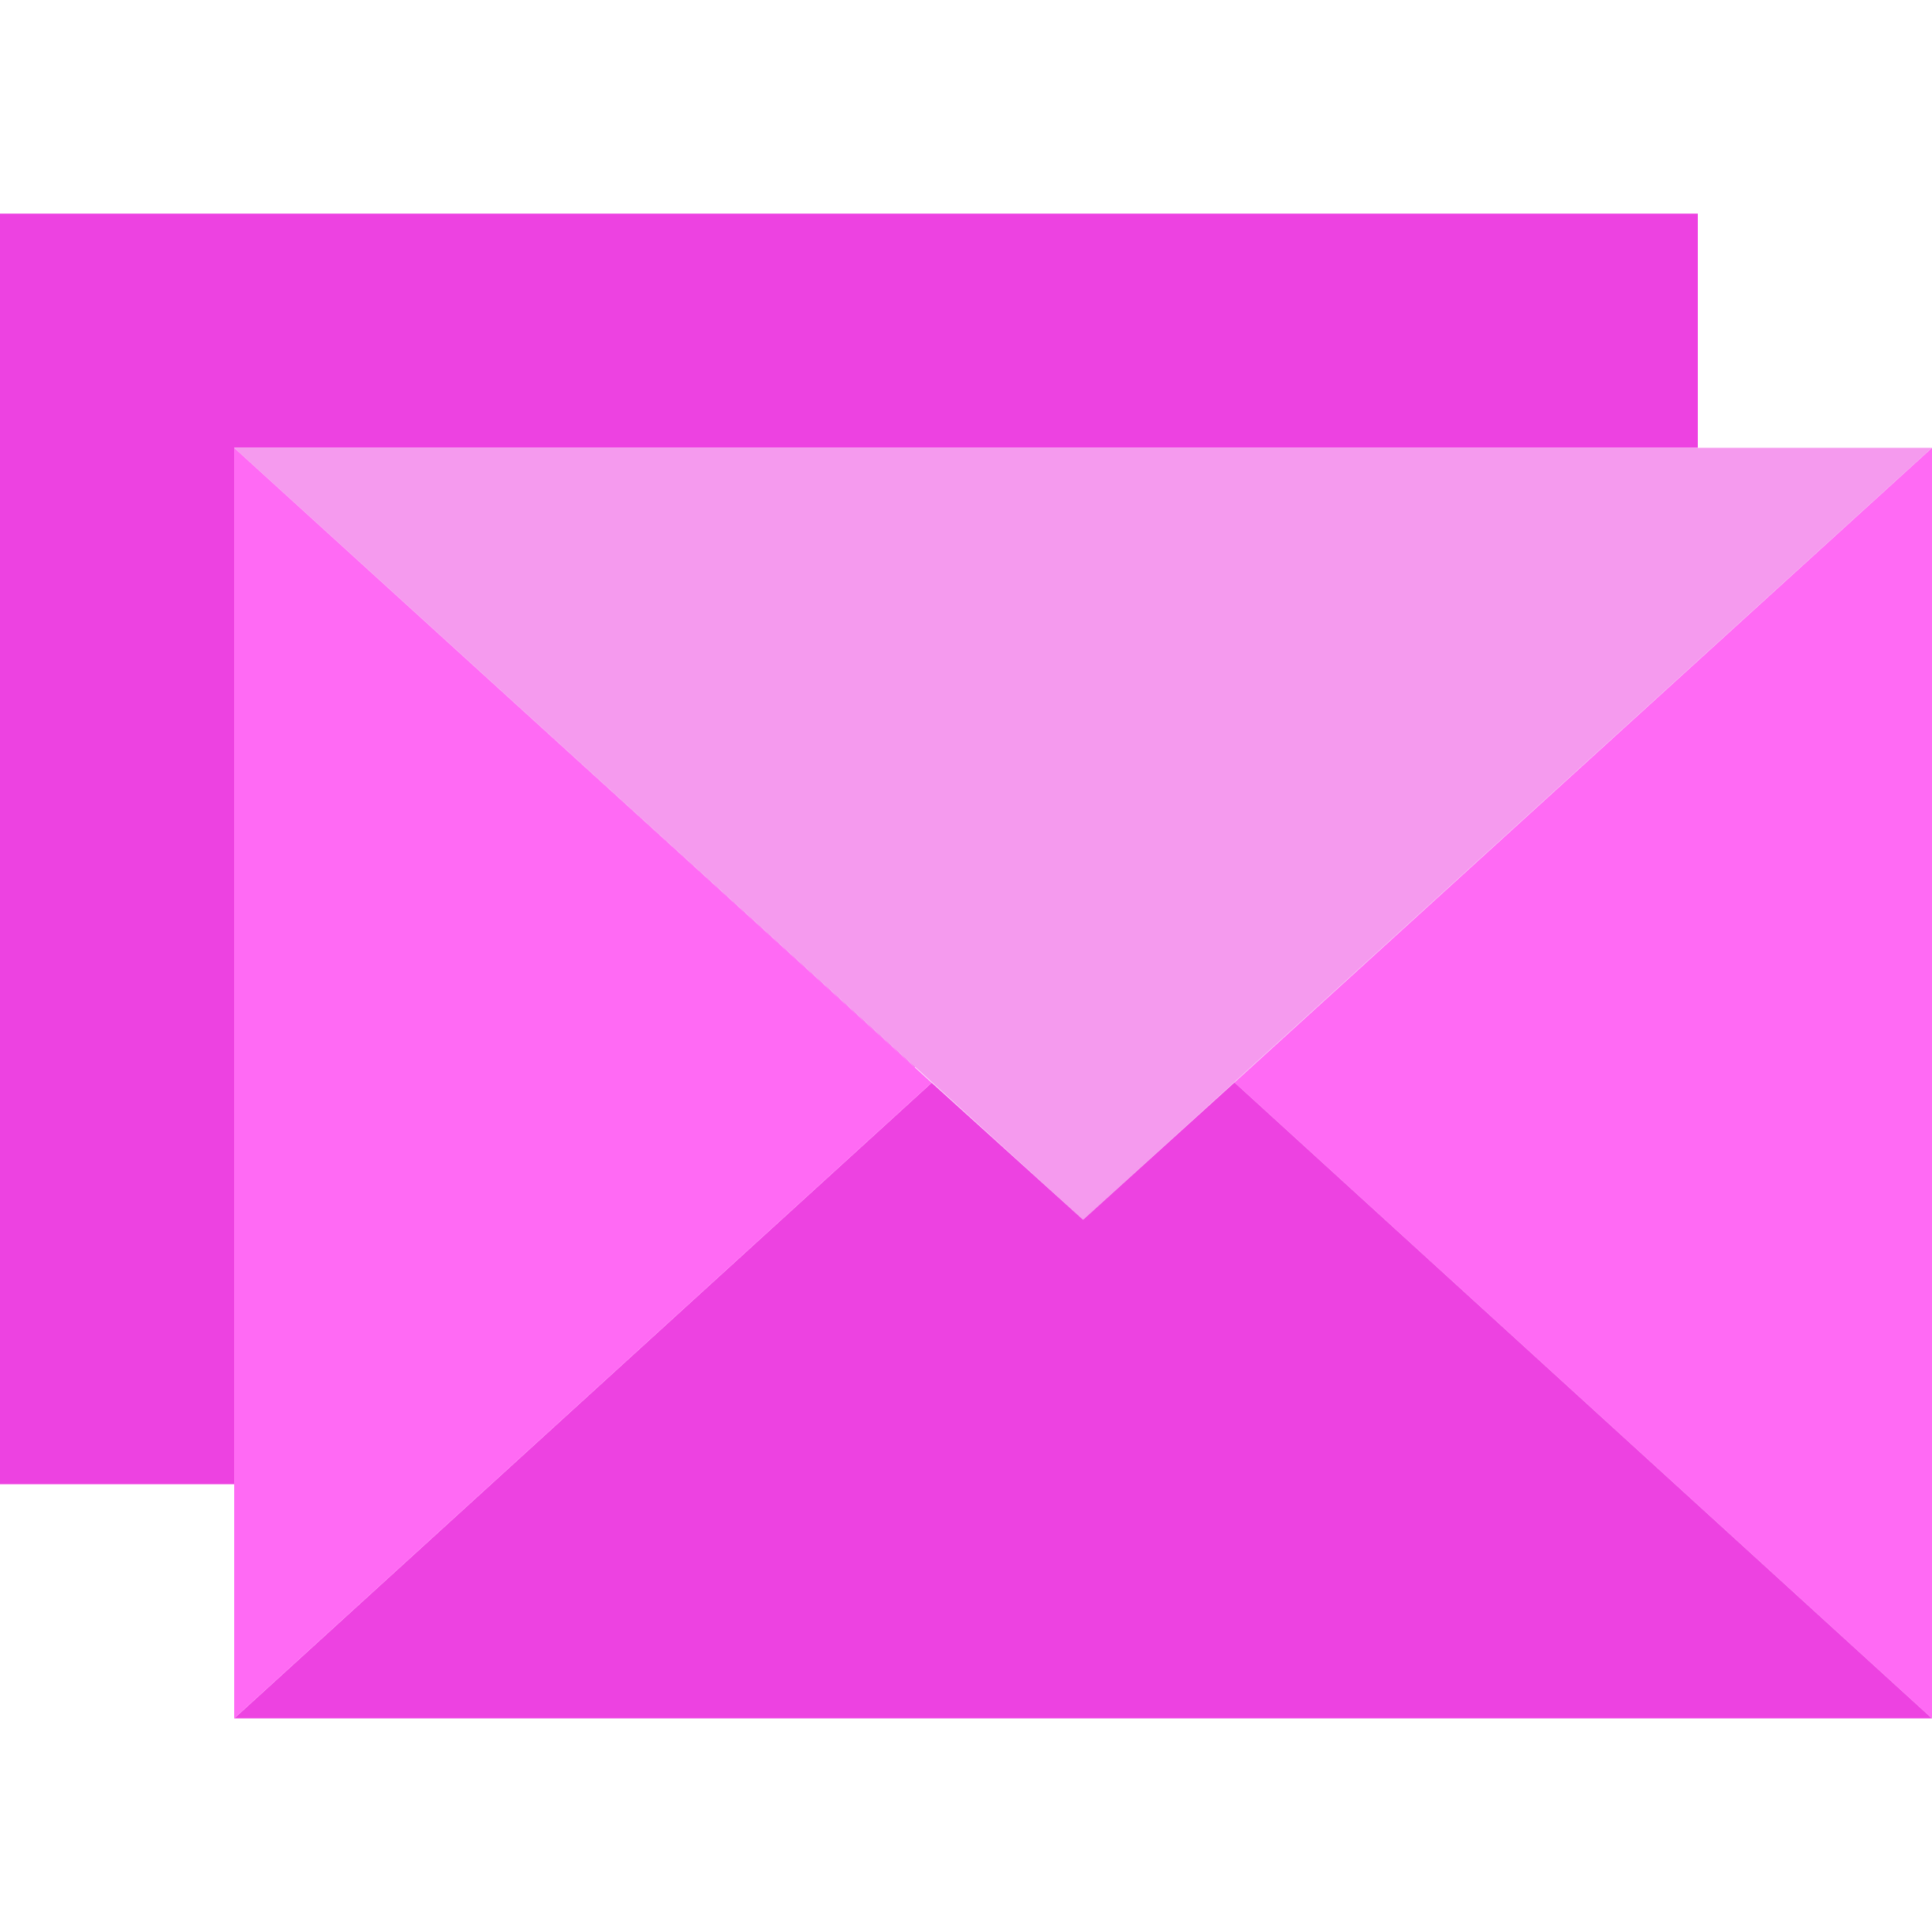
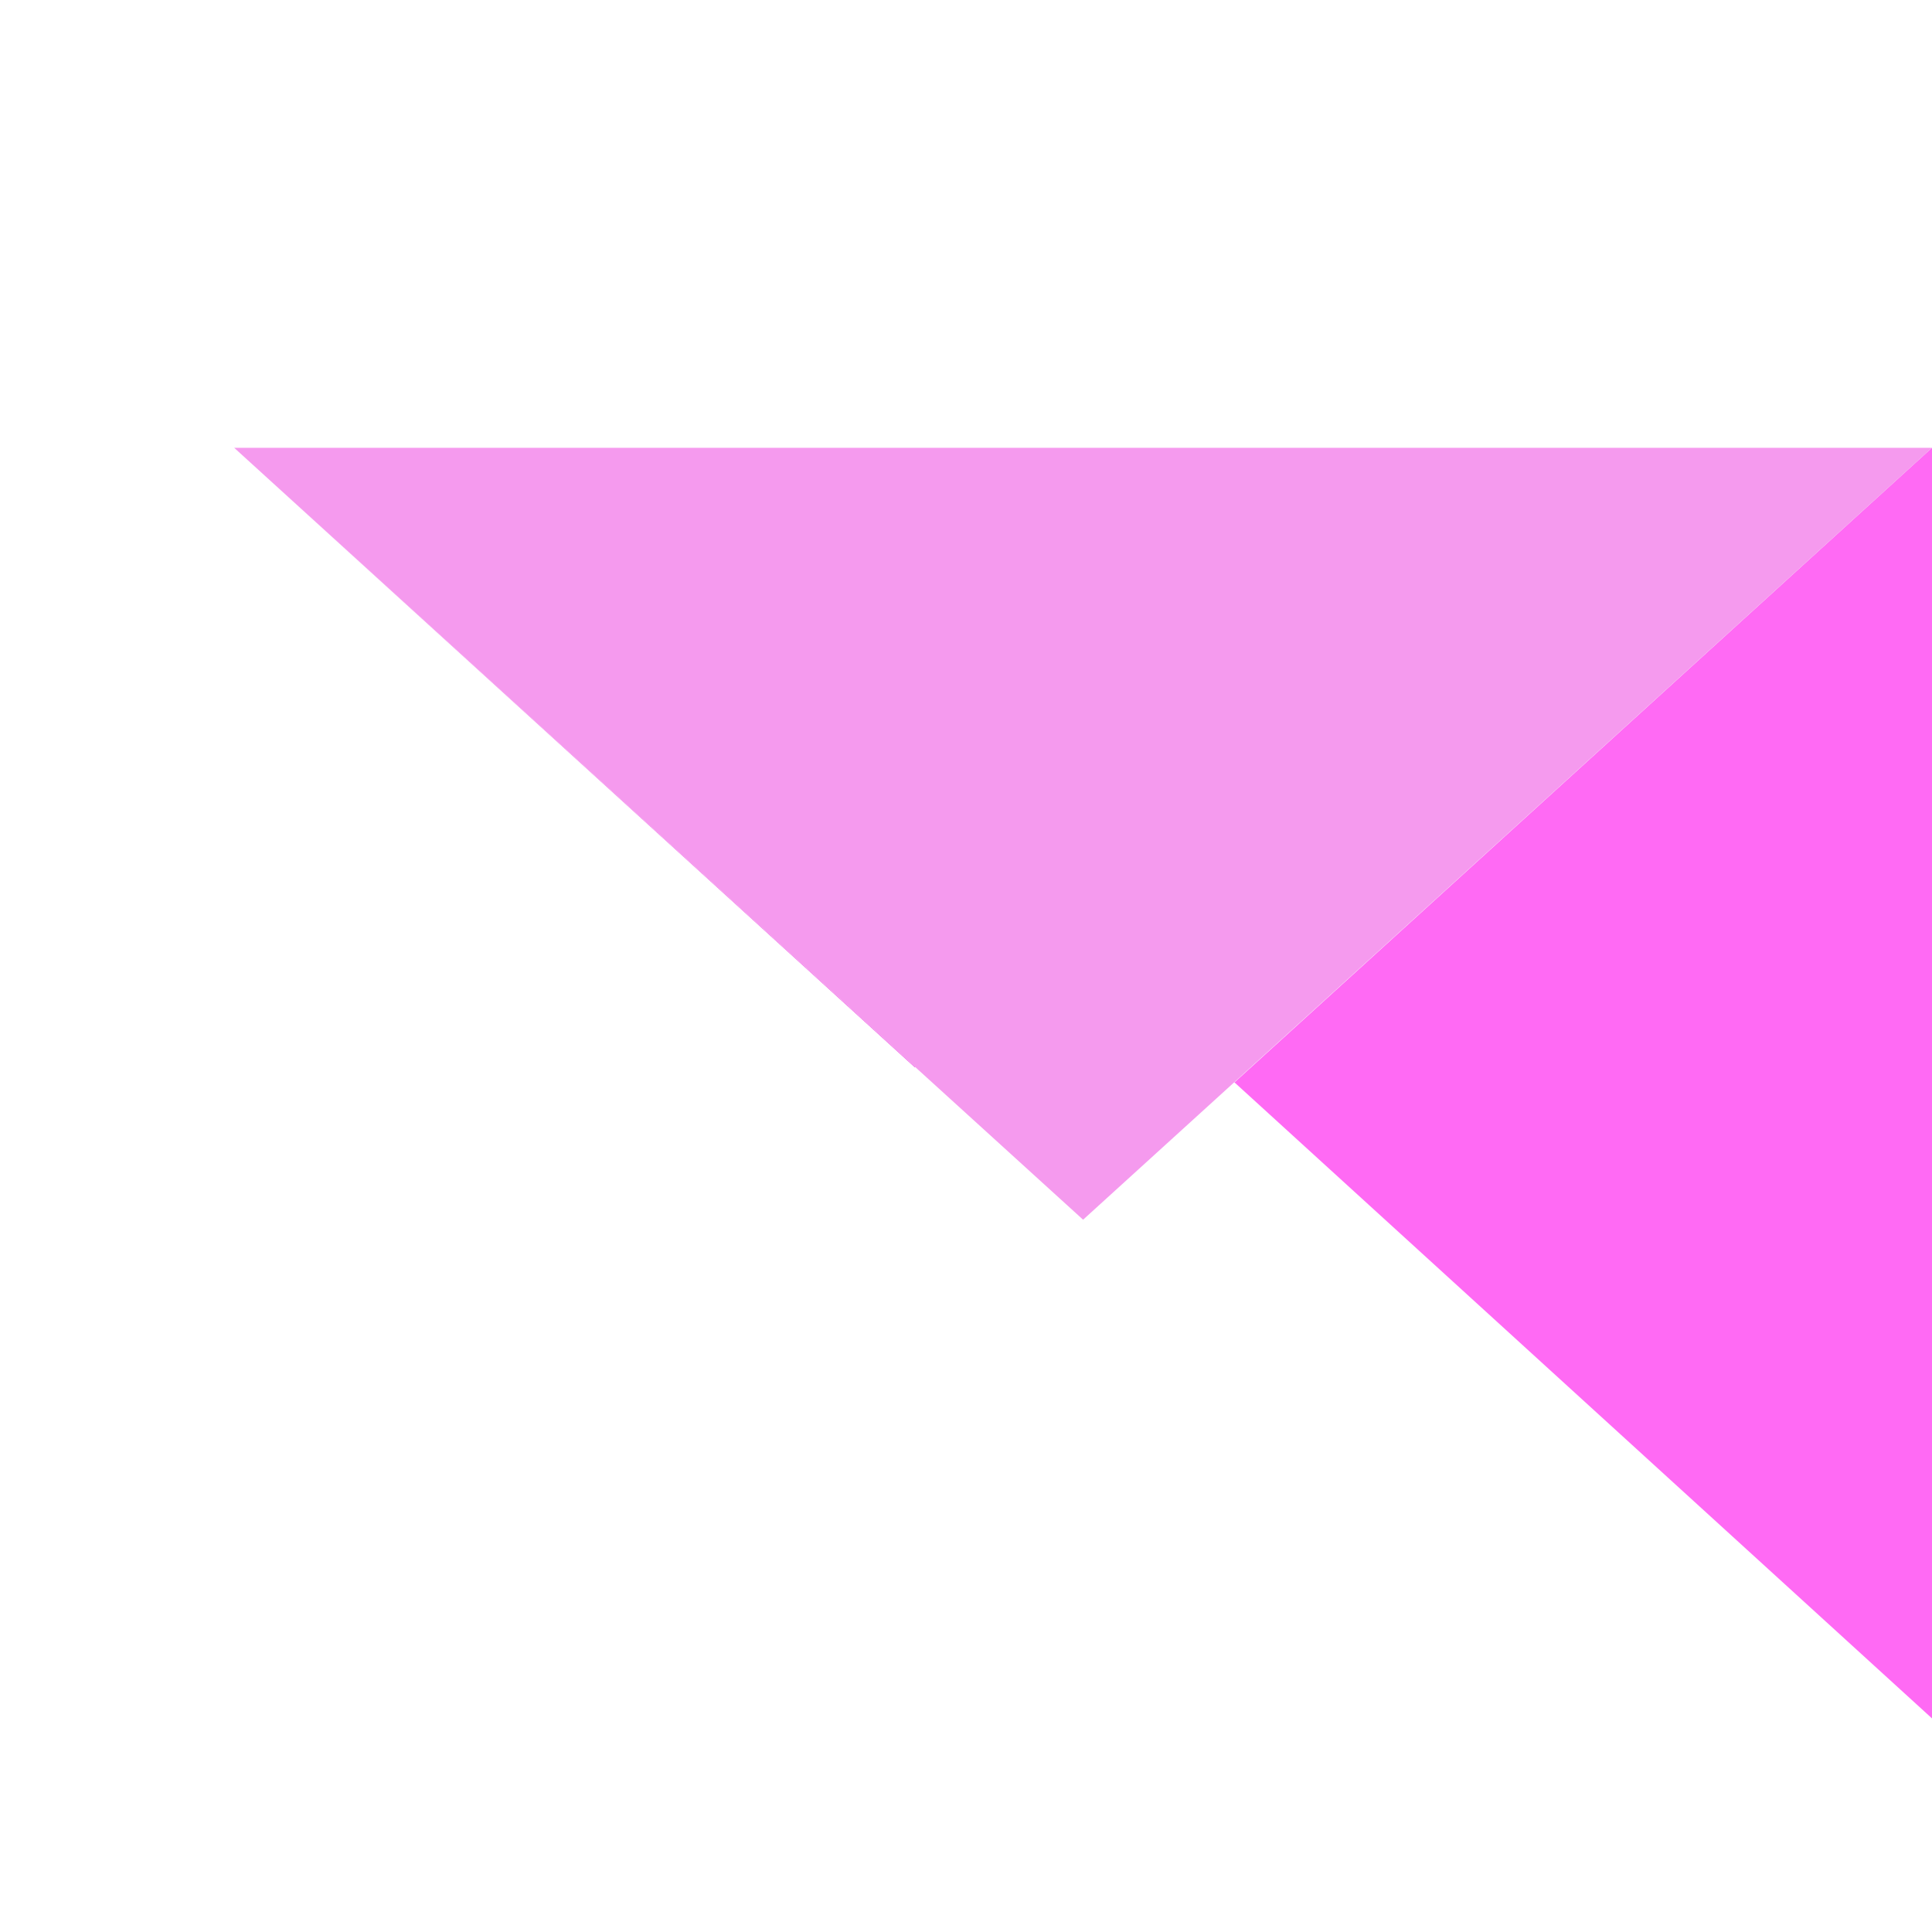
<svg xmlns="http://www.w3.org/2000/svg" height="800px" width="800px" version="1.1" id="Layer_1" viewBox="0 0 495 495" xml:space="preserve" fill="#000000">
  <g id="SVGRepo_bgCarrier" stroke-width="0" />
  <g id="SVGRepo_tracerCarrier" stroke-linecap="round" stroke-linejoin="round" />
  <g id="SVGRepo_iconCarrier">
    <g>
      <polygon style="fill:#ed42e1;" points="60,114.731 234.397,273.48 234.504,273.405 " />
-       <polygon style="fill:#ed42e1;" points="435,114.731 435,54.729 0,54.729 0,380.271 60,380.271 60,114.731 " />
      <polygon style="fill:#FF6AF4;" points="316.2,277.406 316.38,277.406 495,440.271 495,114.731 " />
      <polygon style="fill:#f59aee;" points="234.504,273.405 277.5,312.501 495,114.731 60,114.731 " />
-       <polygon style="fill:#ed42e1;" points="316.2,277.406 277.5,312.501 238.71,277.406 60,440.271 495,440.271 316.38,277.406 " />
-       <polygon style="fill:#FF6AF4;" points="234.397,273.48 60,114.731 60,440.271 238.71,277.406 " />
    </g>
  </g>
</svg>